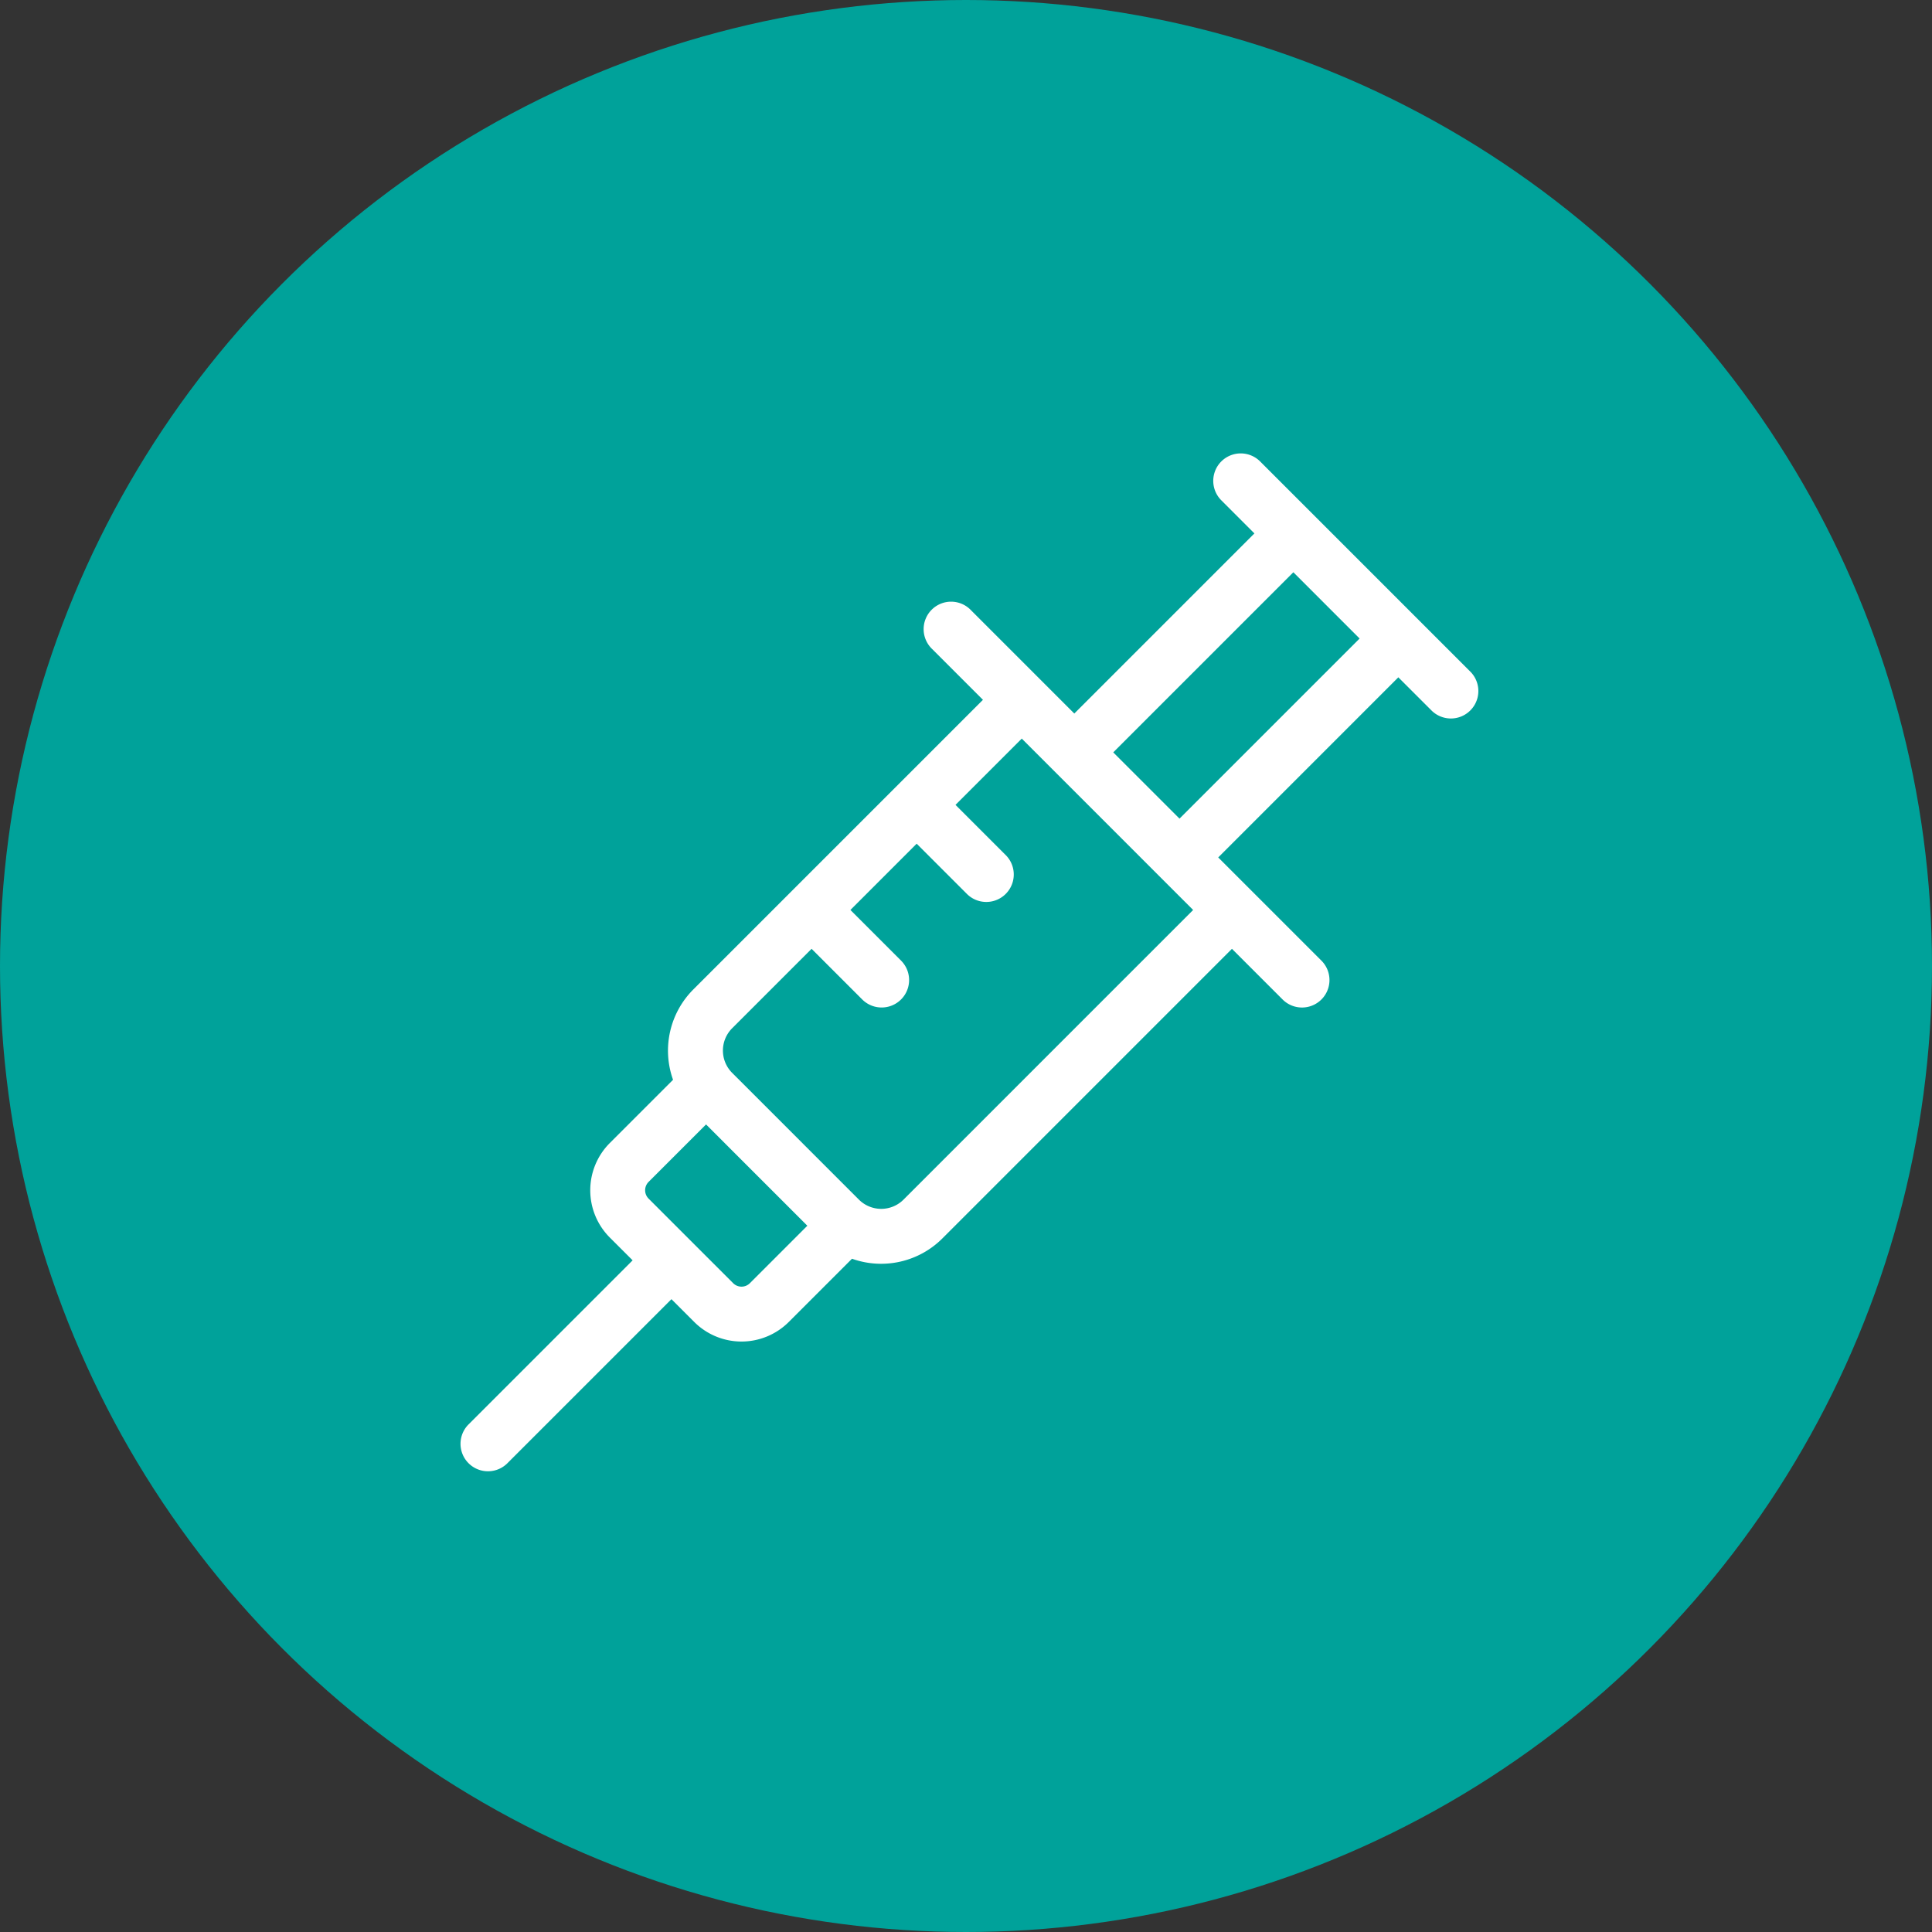
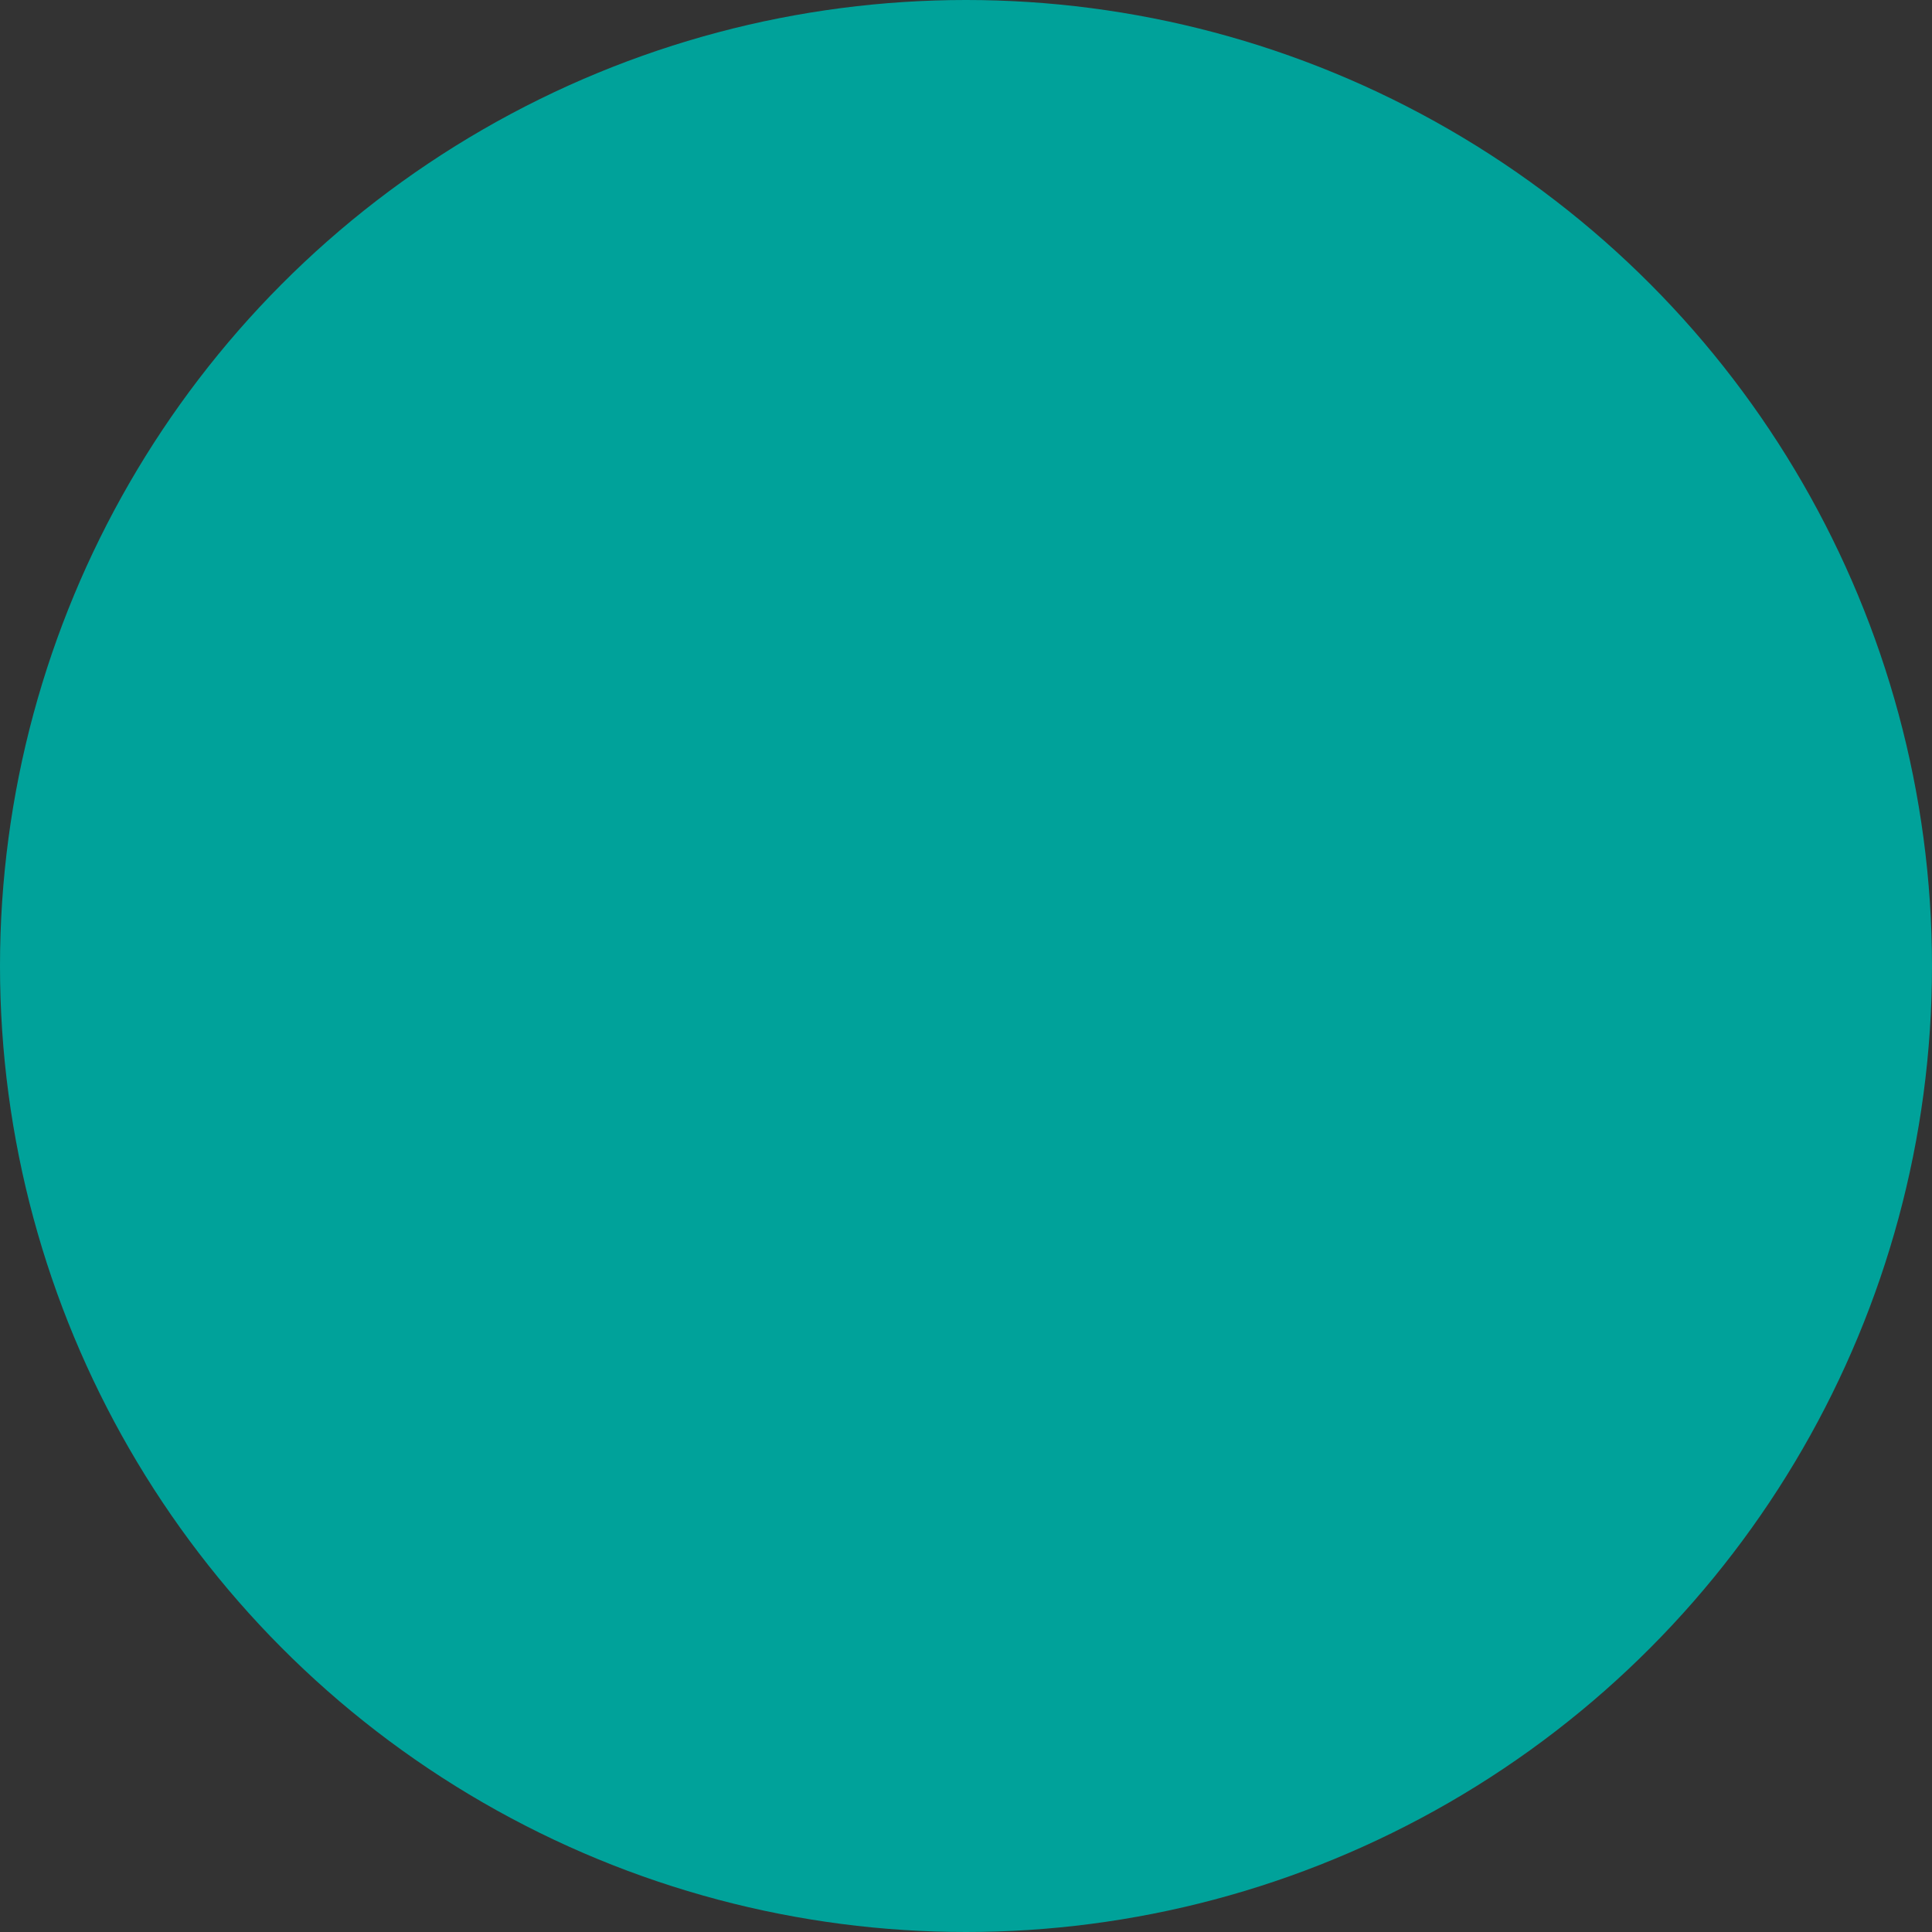
<svg xmlns="http://www.w3.org/2000/svg" width="98" height="98" viewBox="0 0 98 98">
  <rect x="0" y="0" width="98" height="98" fill="#333333" stroke="none" />
  <g transform="translate(-547 -371)">
    <circle cx="49" cy="49" r="49" transform="translate(547 371)" fill="#00a29a" />
-     <path d="M1809.071,283.109l-10.662-10.662a1.393,1.393,0,1,0-1.97,1.97l1.68,1.681-9.136,9.136L1783.749,280a1.393,1.393,0,1,0-1.969,1.969l2.569,2.569-14.692,14.692a4.39,4.39,0,0,0-1.049,4.521l.021.061-3.209,3.209a3.392,3.392,0,0,0,0,4.791l1.159,1.158-8.344,8.344a1.393,1.393,0,0,0,1.969,1.97l8.344-8.344,1.158,1.158a3.391,3.391,0,0,0,4.791,0l3.209-3.209.061.021a4.395,4.395,0,0,0,4.521-1.049l14.691-14.692,2.569,2.569a1.393,1.393,0,0,0,1.97-1.97l-5.235-5.235,9.136-9.136,1.681,1.68a1.393,1.393,0,0,0,1.97-1.97Zm-36.543,31.019a.6.6,0,0,1-.851,0l-4.287-4.287a.6.6,0,0,1,0-.851l2.913-2.913,5.138,5.138Zm7.791-4.237a1.6,1.6,0,0,1-2.261,0l-6.431-6.431a1.6,1.6,0,0,1,0-2.262l4.029-4.03,2.569,2.569a1.393,1.393,0,0,0,1.97-1.97l-2.569-2.569,3.361-3.362,2.569,2.569a1.393,1.393,0,0,0,1.97-1.969l-2.569-2.569,3.361-3.361,8.692,8.692Zm14-19.326-3.361-3.361,9.136-9.136,3.361,3.361Z" transform="translate(-1187.489 121.96)" fill="#fff" />
  </g>
</svg>